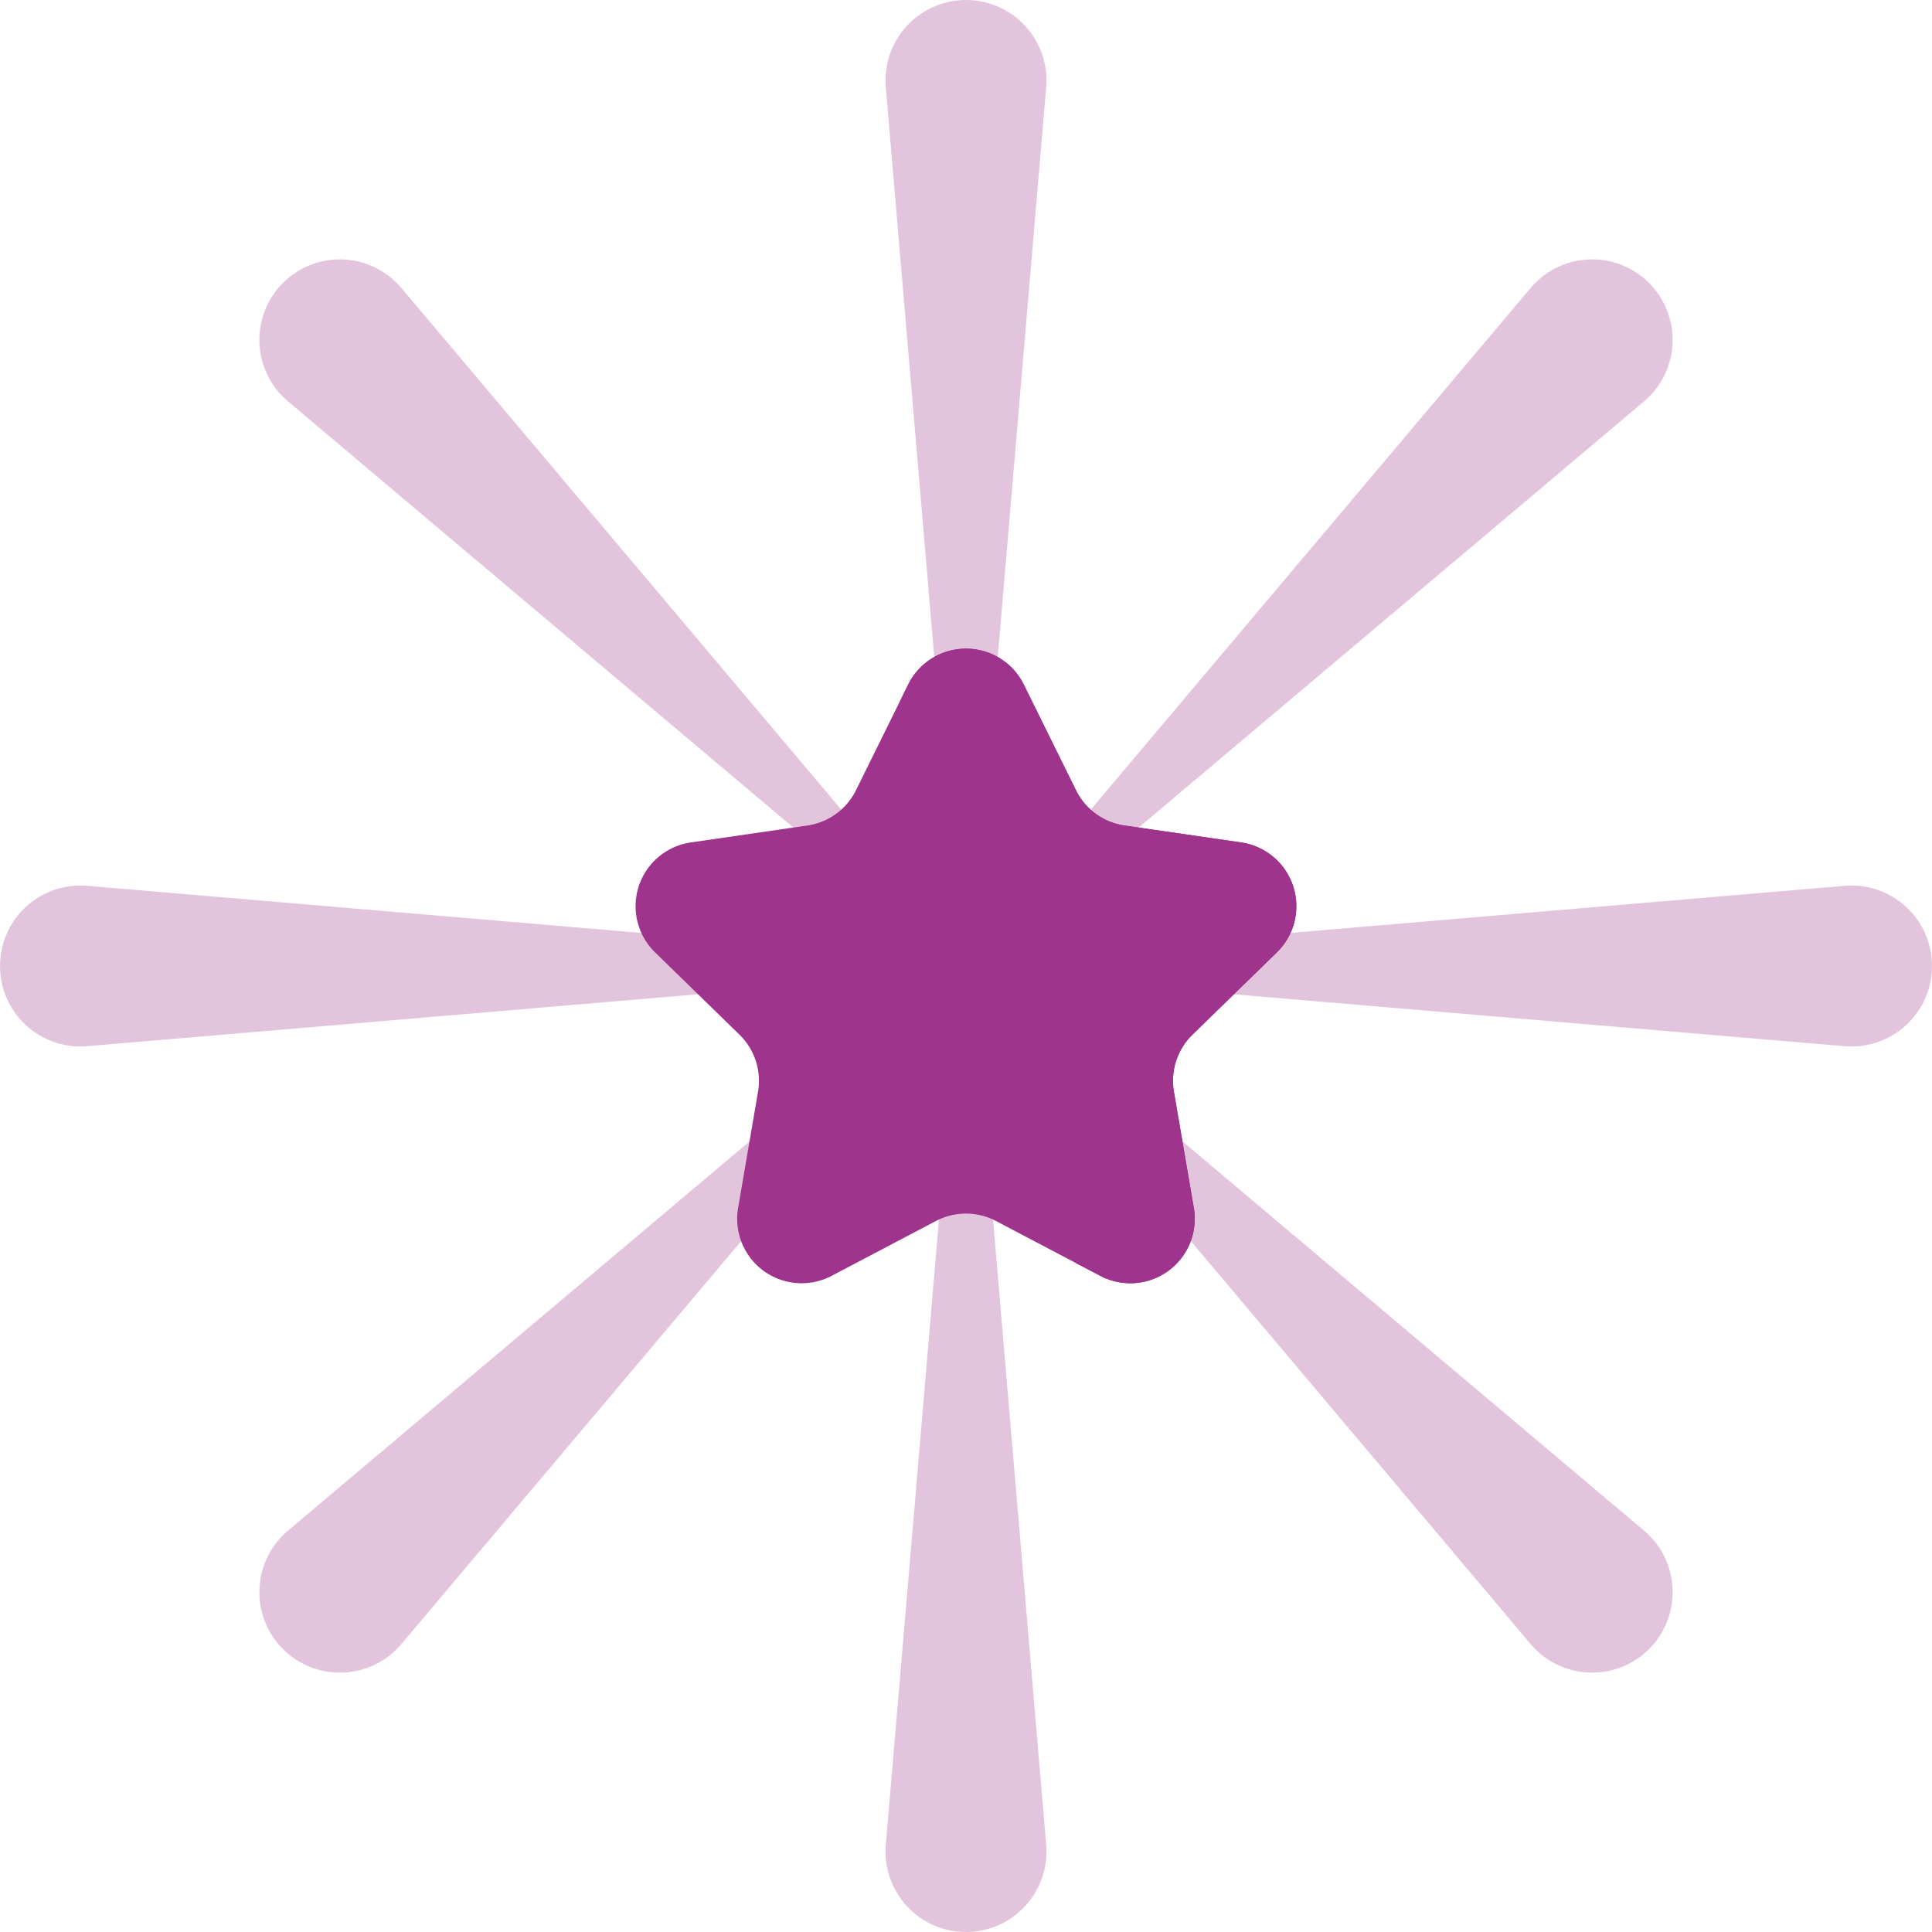
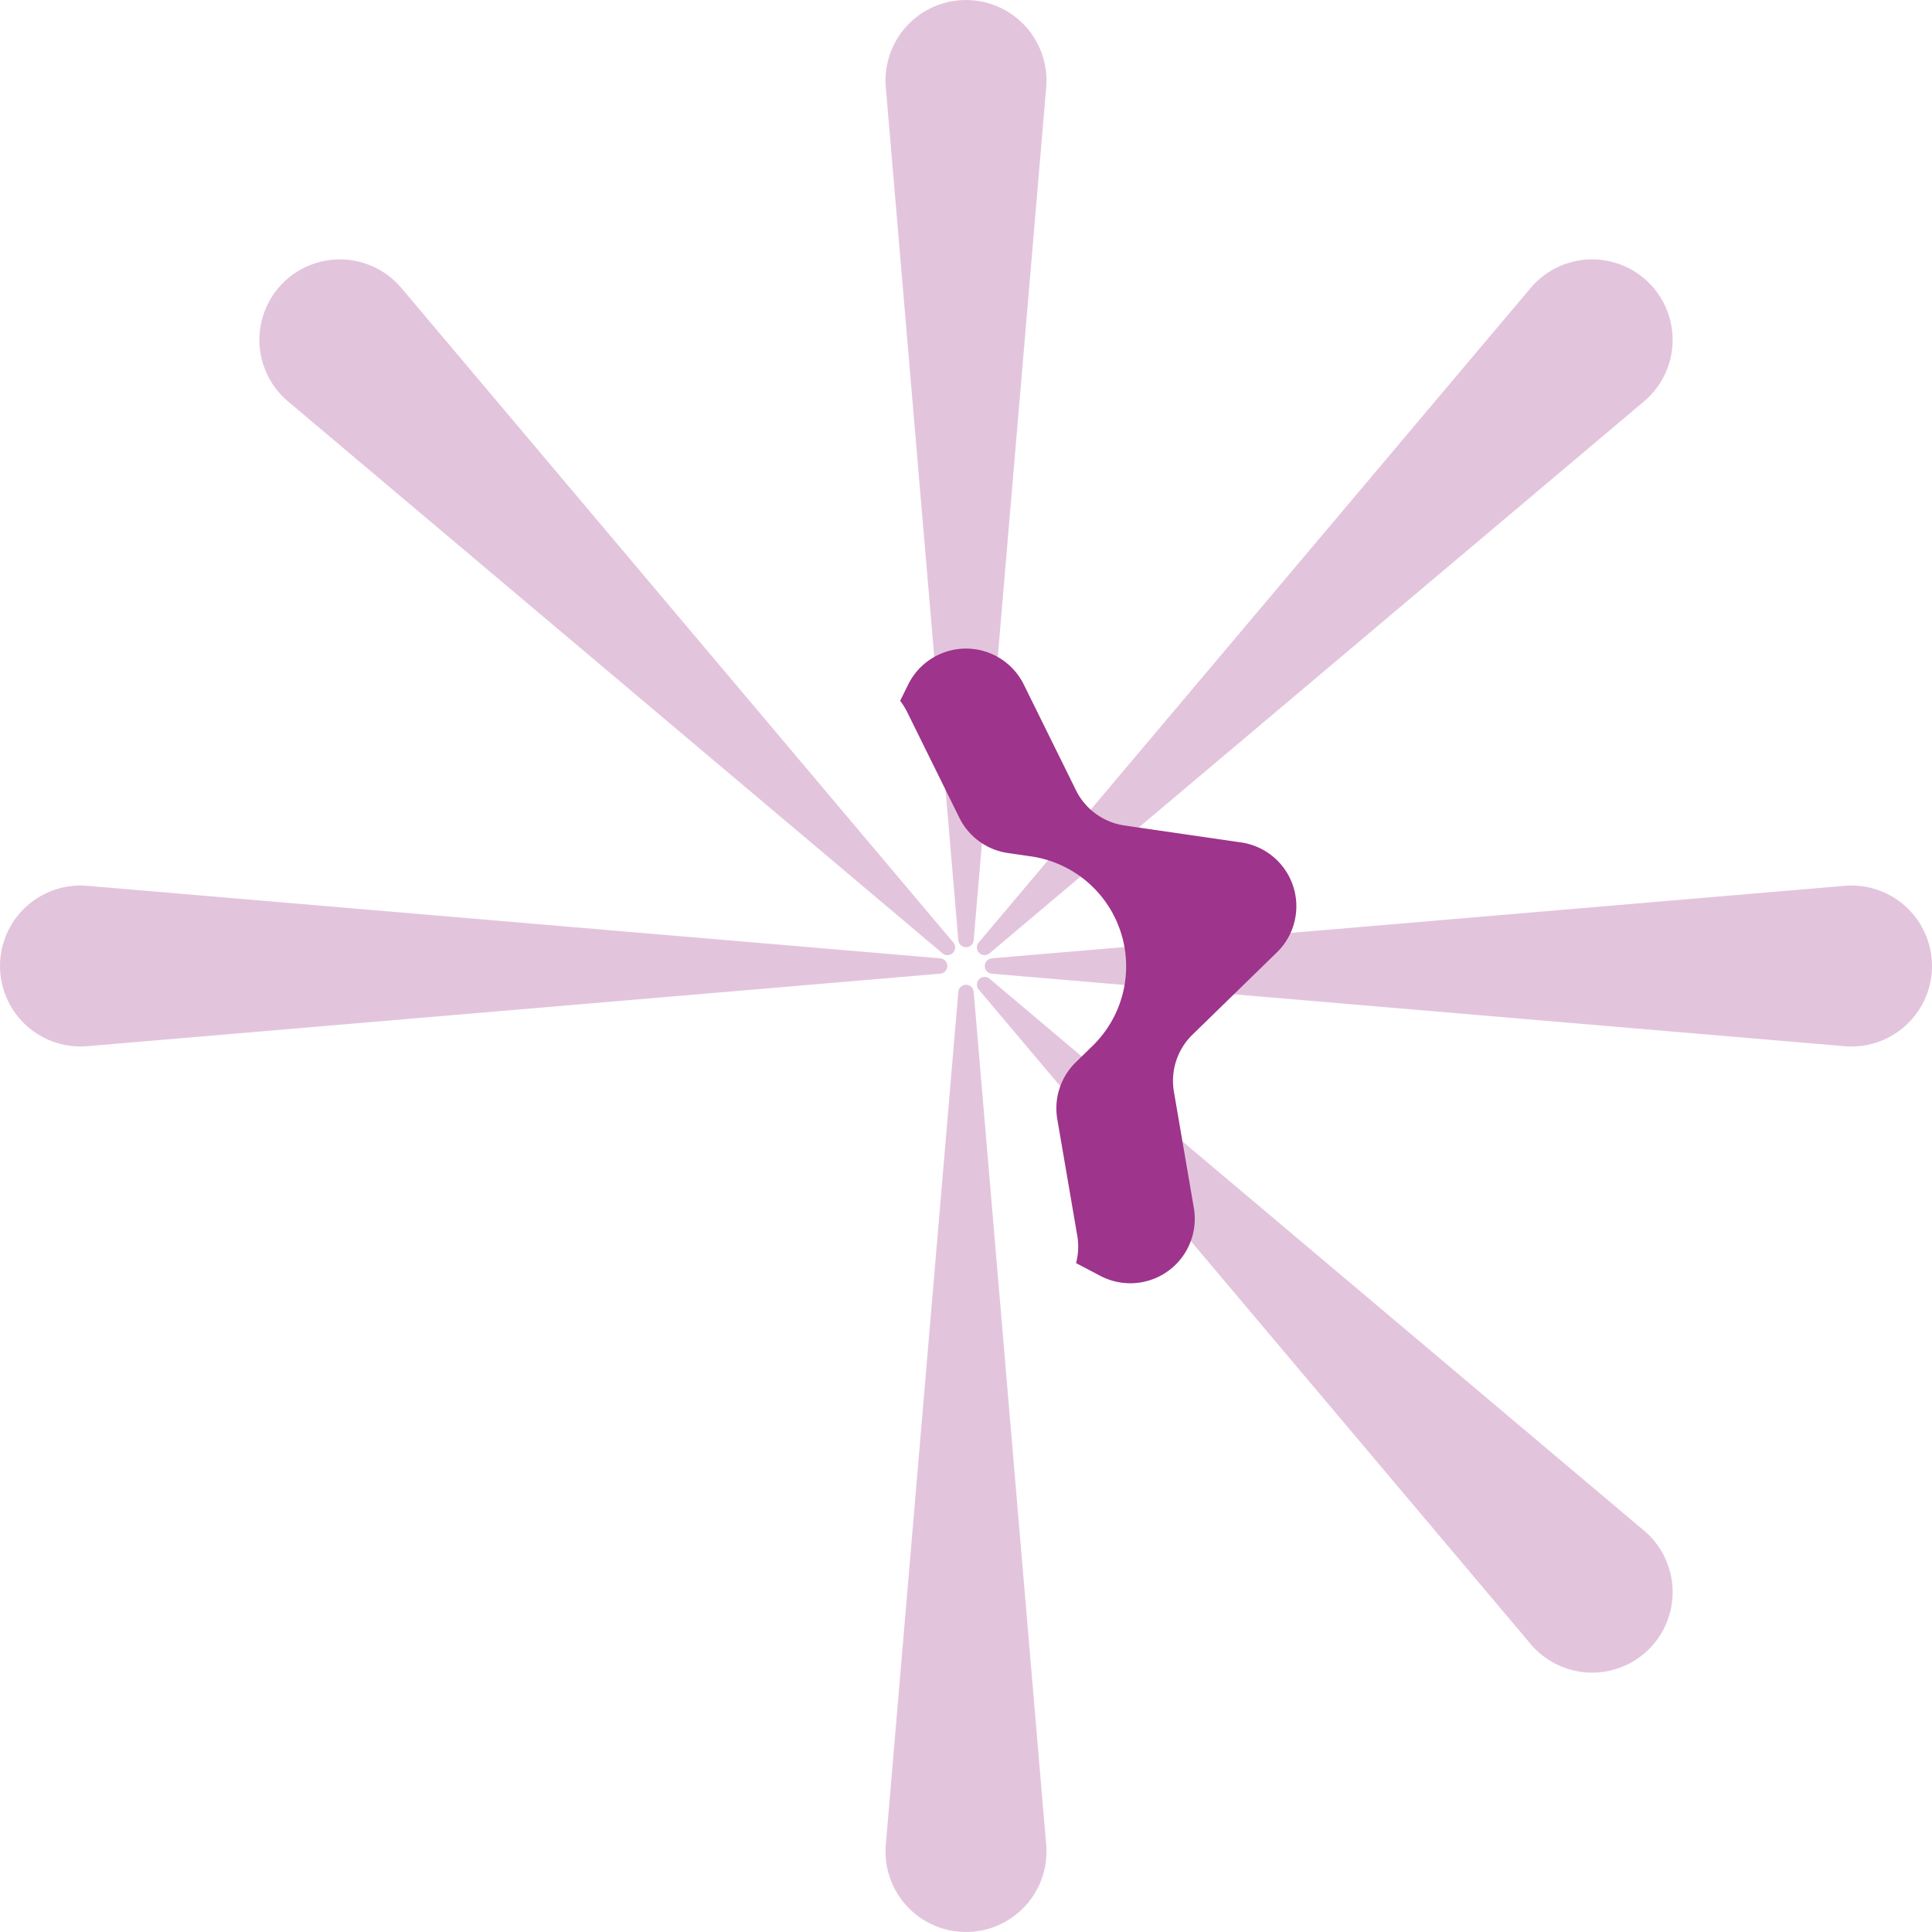
<svg xmlns="http://www.w3.org/2000/svg" id="fireworks" width="134.708" height="134.708" viewBox="0 0 134.708 134.708">
  <g id="Group_1499" data-name="Group 1499" transform="translate(0 0)">
    <path id="Path_905" data-name="Path 905" d="M239.749,65.56,234.692,6.086a5.611,5.611,0,1,1,11.182,0L240.818,65.56A.537.537,0,0,1,239.749,65.56Z" transform="translate(-172.929 0)" fill="#e3c4dd" />
-     <path id="Path_906" data-name="Path 906" d="M240.818,261.446l5.056,59.473a5.611,5.611,0,1,1-11.182,0l5.056-59.473a.537.537,0,0,1,1.069,0Z" transform="translate(-172.929 -192.297)" fill="#e3c4dd" />
+     <path id="Path_906" data-name="Path 906" d="M240.818,261.446l5.056,59.473a5.611,5.611,0,1,1-11.182,0l5.056-59.473a.537.537,0,0,1,1.069,0" transform="translate(-172.929 -192.297)" fill="#e3c4dd" />
    <path id="Path_907" data-name="Path 907" d="M259.014,116.357l38.478-45.629a5.611,5.611,0,1,1,7.907,7.907L259.77,117.113A.536.536,0,0,1,259.014,116.357Z" transform="translate(-190.768 -50.65)" fill="#e3c4dd" />
-     <path id="Path_908" data-name="Path 908" d="M117.113,259.77,78.634,305.4a5.611,5.611,0,1,1-7.907-7.907l45.629-38.479A.536.536,0,0,1,117.113,259.77Z" transform="translate(-50.649 -190.768)" fill="#e3c4dd" />
    <path id="Path_909" data-name="Path 909" d="M261.446,239.749l59.473-5.056a5.611,5.611,0,1,1,0,11.182l-59.473-5.056a.537.537,0,0,1,0-1.069Z" transform="translate(-192.297 -172.929)" fill="#e3c4dd" />
    <path id="Path_910" data-name="Path 910" d="M65.56,240.818,6.086,245.874a5.611,5.611,0,1,1,0-11.182l59.473,5.056A.537.537,0,0,1,65.56,240.818Z" transform="translate(0 -172.929)" fill="#e3c4dd" />
    <path id="Path_911" data-name="Path 911" d="M259.77,259.014,305.4,297.492a5.611,5.611,0,1,1-7.907,7.907L259.014,259.77A.536.536,0,0,1,259.77,259.014Z" transform="translate(-190.768 -190.768)" fill="#e3c4dd" />
    <path id="Path_912" data-name="Path 912" d="M116.357,117.113,70.728,78.634a5.611,5.611,0,1,1,7.907-7.907l38.478,45.629A.536.536,0,0,1,116.357,117.113Z" transform="translate(-50.65 -50.649)" fill="#e3c4dd" />
  </g>
-   <path id="Path_913" data-name="Path 913" d="M195.5,174.388l3.638,7.371a4.494,4.494,0,0,0,3.384,2.458l8.134,1.182a4.494,4.494,0,0,1,2.491,7.666l-5.886,5.737a4.494,4.494,0,0,0-1.293,3.978l1.389,8.1a4.494,4.494,0,0,1-6.521,4.738l-7.275-3.825a4.5,4.5,0,0,0-4.183,0l-7.275,3.825a4.494,4.494,0,0,1-6.521-4.738l1.389-8.1a4.5,4.5,0,0,0-1.293-3.978l-5.886-5.737a4.494,4.494,0,0,1,2.491-7.666l8.134-1.182a4.494,4.494,0,0,0,3.384-2.458l3.638-7.371A4.5,4.5,0,0,1,195.5,174.388Z" transform="translate(-124.118 -126.66)" fill="#9e348b" />
  <g id="Group_1500" data-name="Group 1500" transform="translate(62.763 45.223)">
    <path id="Path_914" data-name="Path 914" d="M264.818,193.066a4.494,4.494,0,0,0-2.491-7.666l-8.134-1.182a4.494,4.494,0,0,1-3.384-2.458l-3.638-7.371a4.494,4.494,0,0,0-8.06,0l-.561,1.136a4.65,4.65,0,0,1,.49.783l3.638,7.371a4.493,4.493,0,0,0,3.384,2.458l1.616.235a7.745,7.745,0,0,1,4.292,13.21l-1.169,1.14a4.494,4.494,0,0,0-1.293,3.978l1.389,8.1a4.5,4.5,0,0,1-.081,1.93l1.691.889a4.494,4.494,0,0,0,6.521-4.738l-1.389-8.1a4.494,4.494,0,0,1,1.293-3.978Z" transform="translate(-238.551 -171.884)" fill="#9e348b" />
  </g>
</svg>